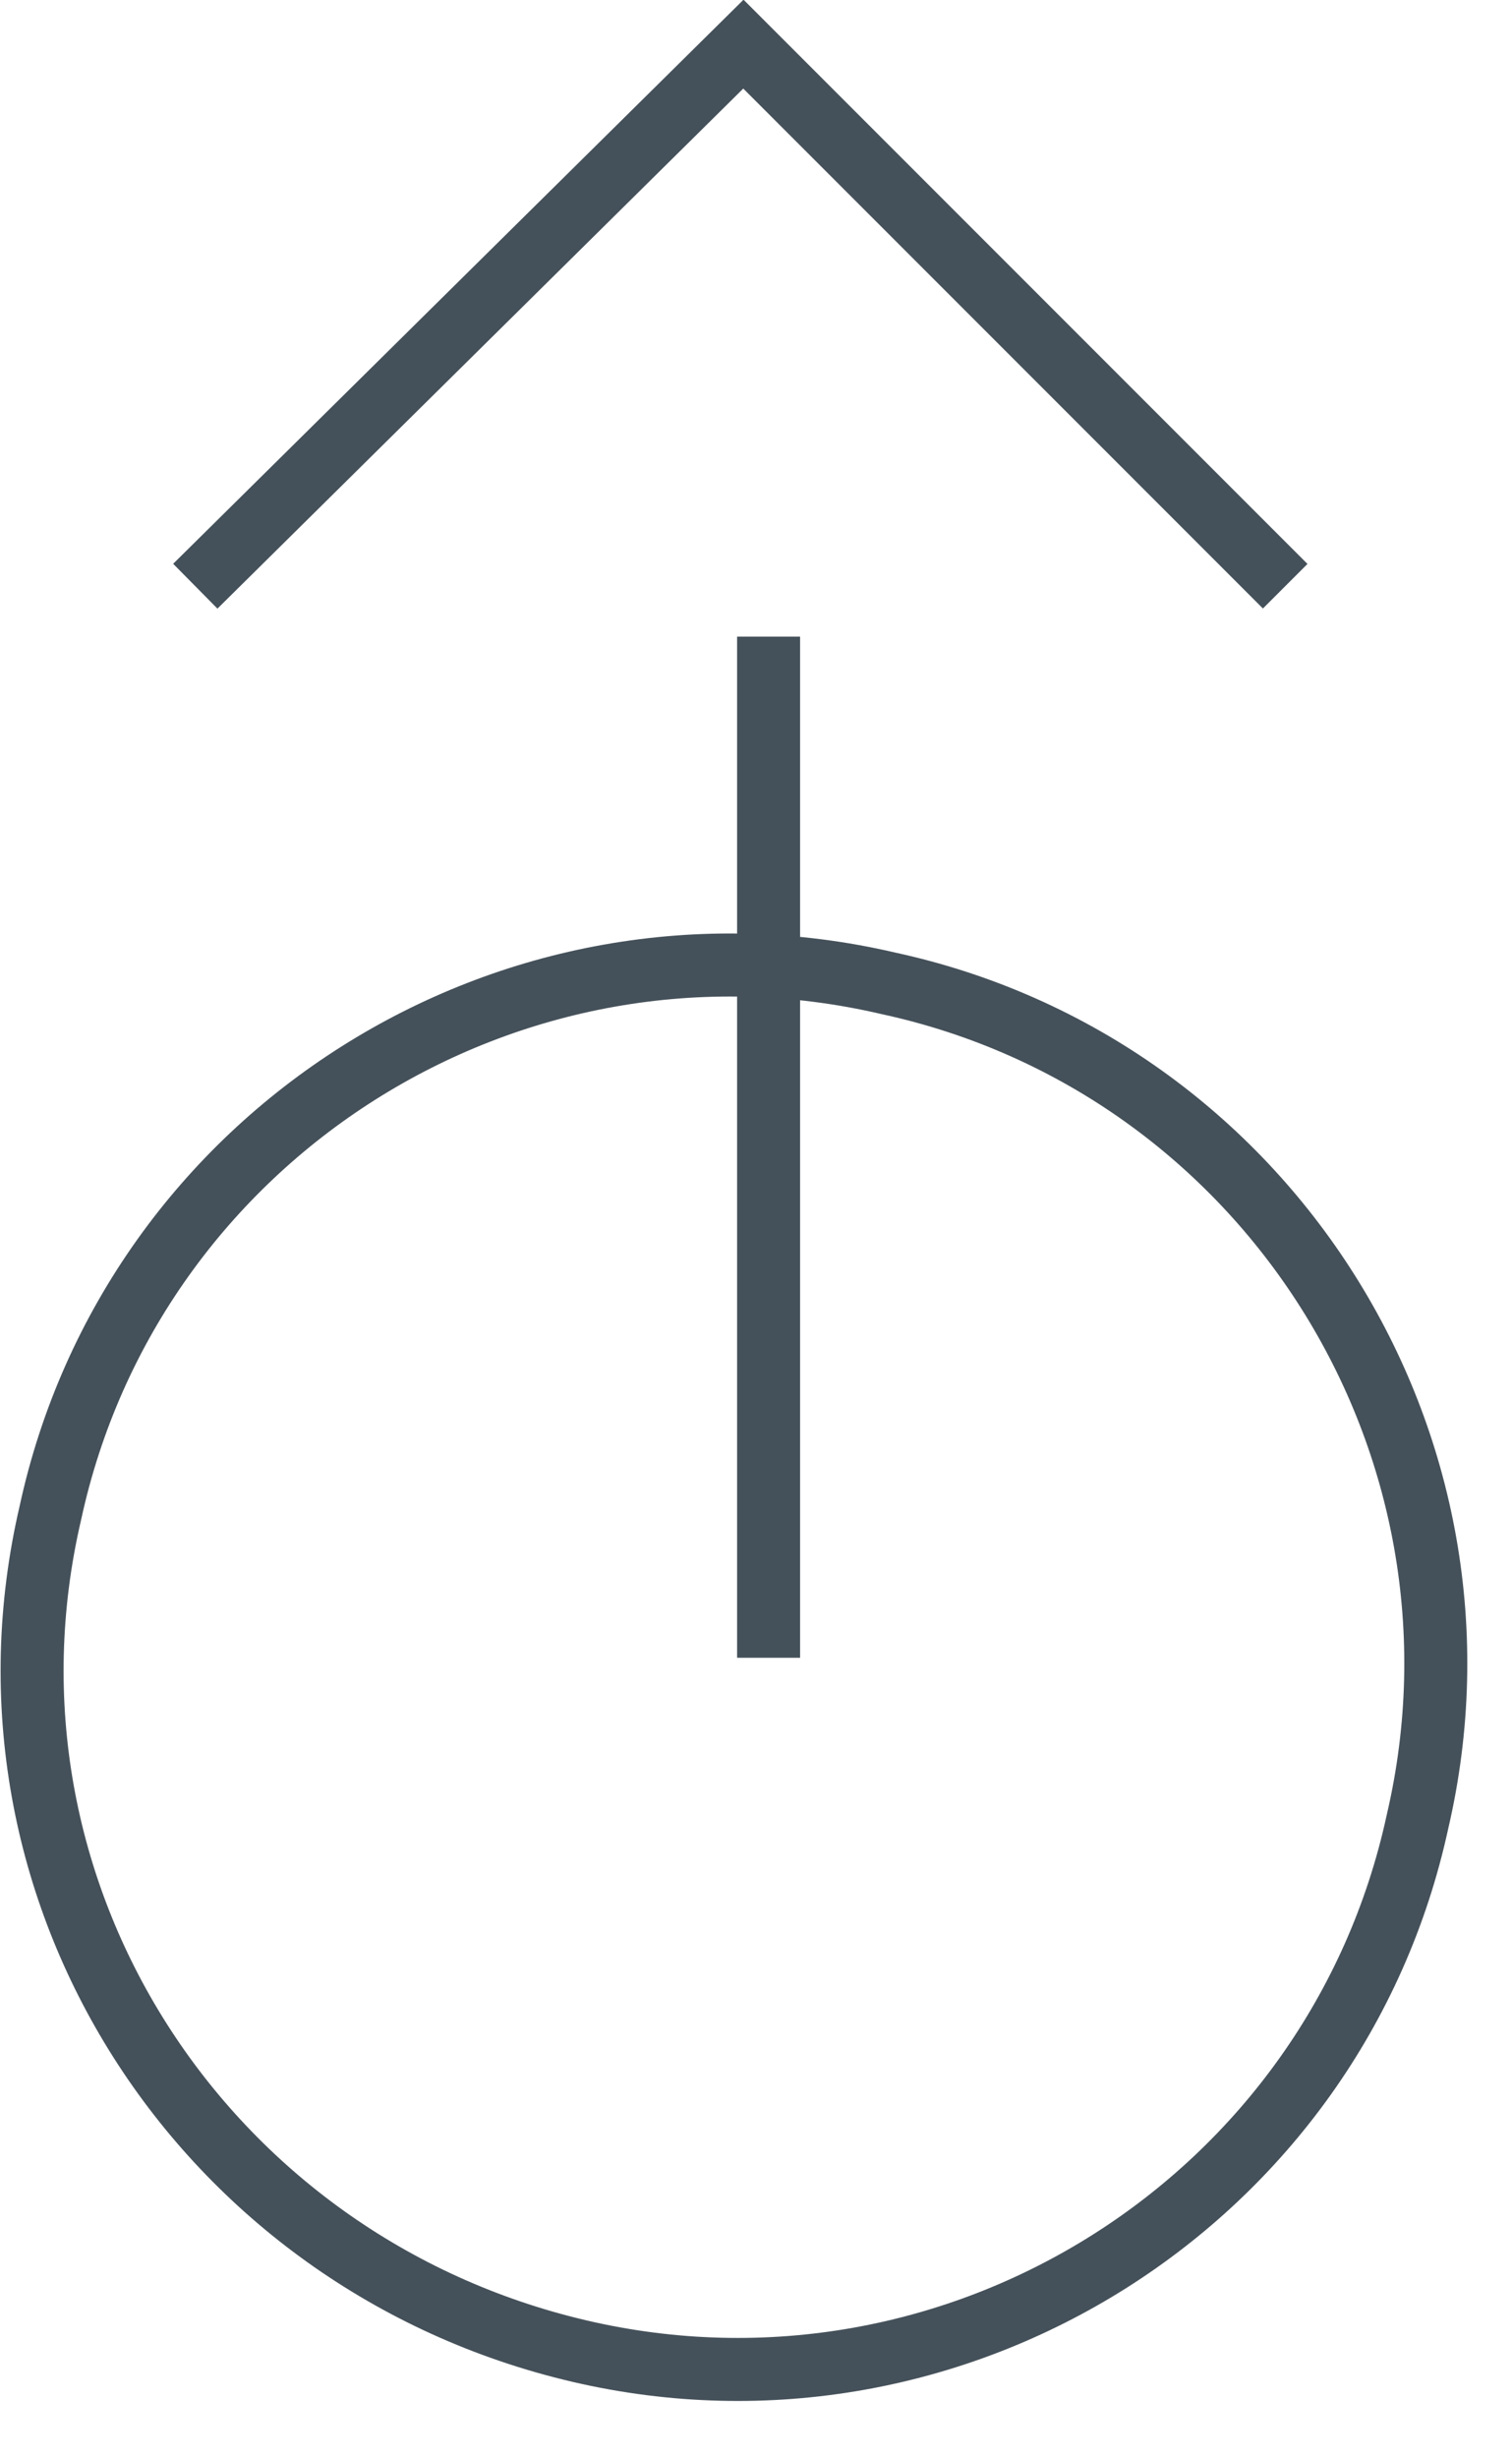
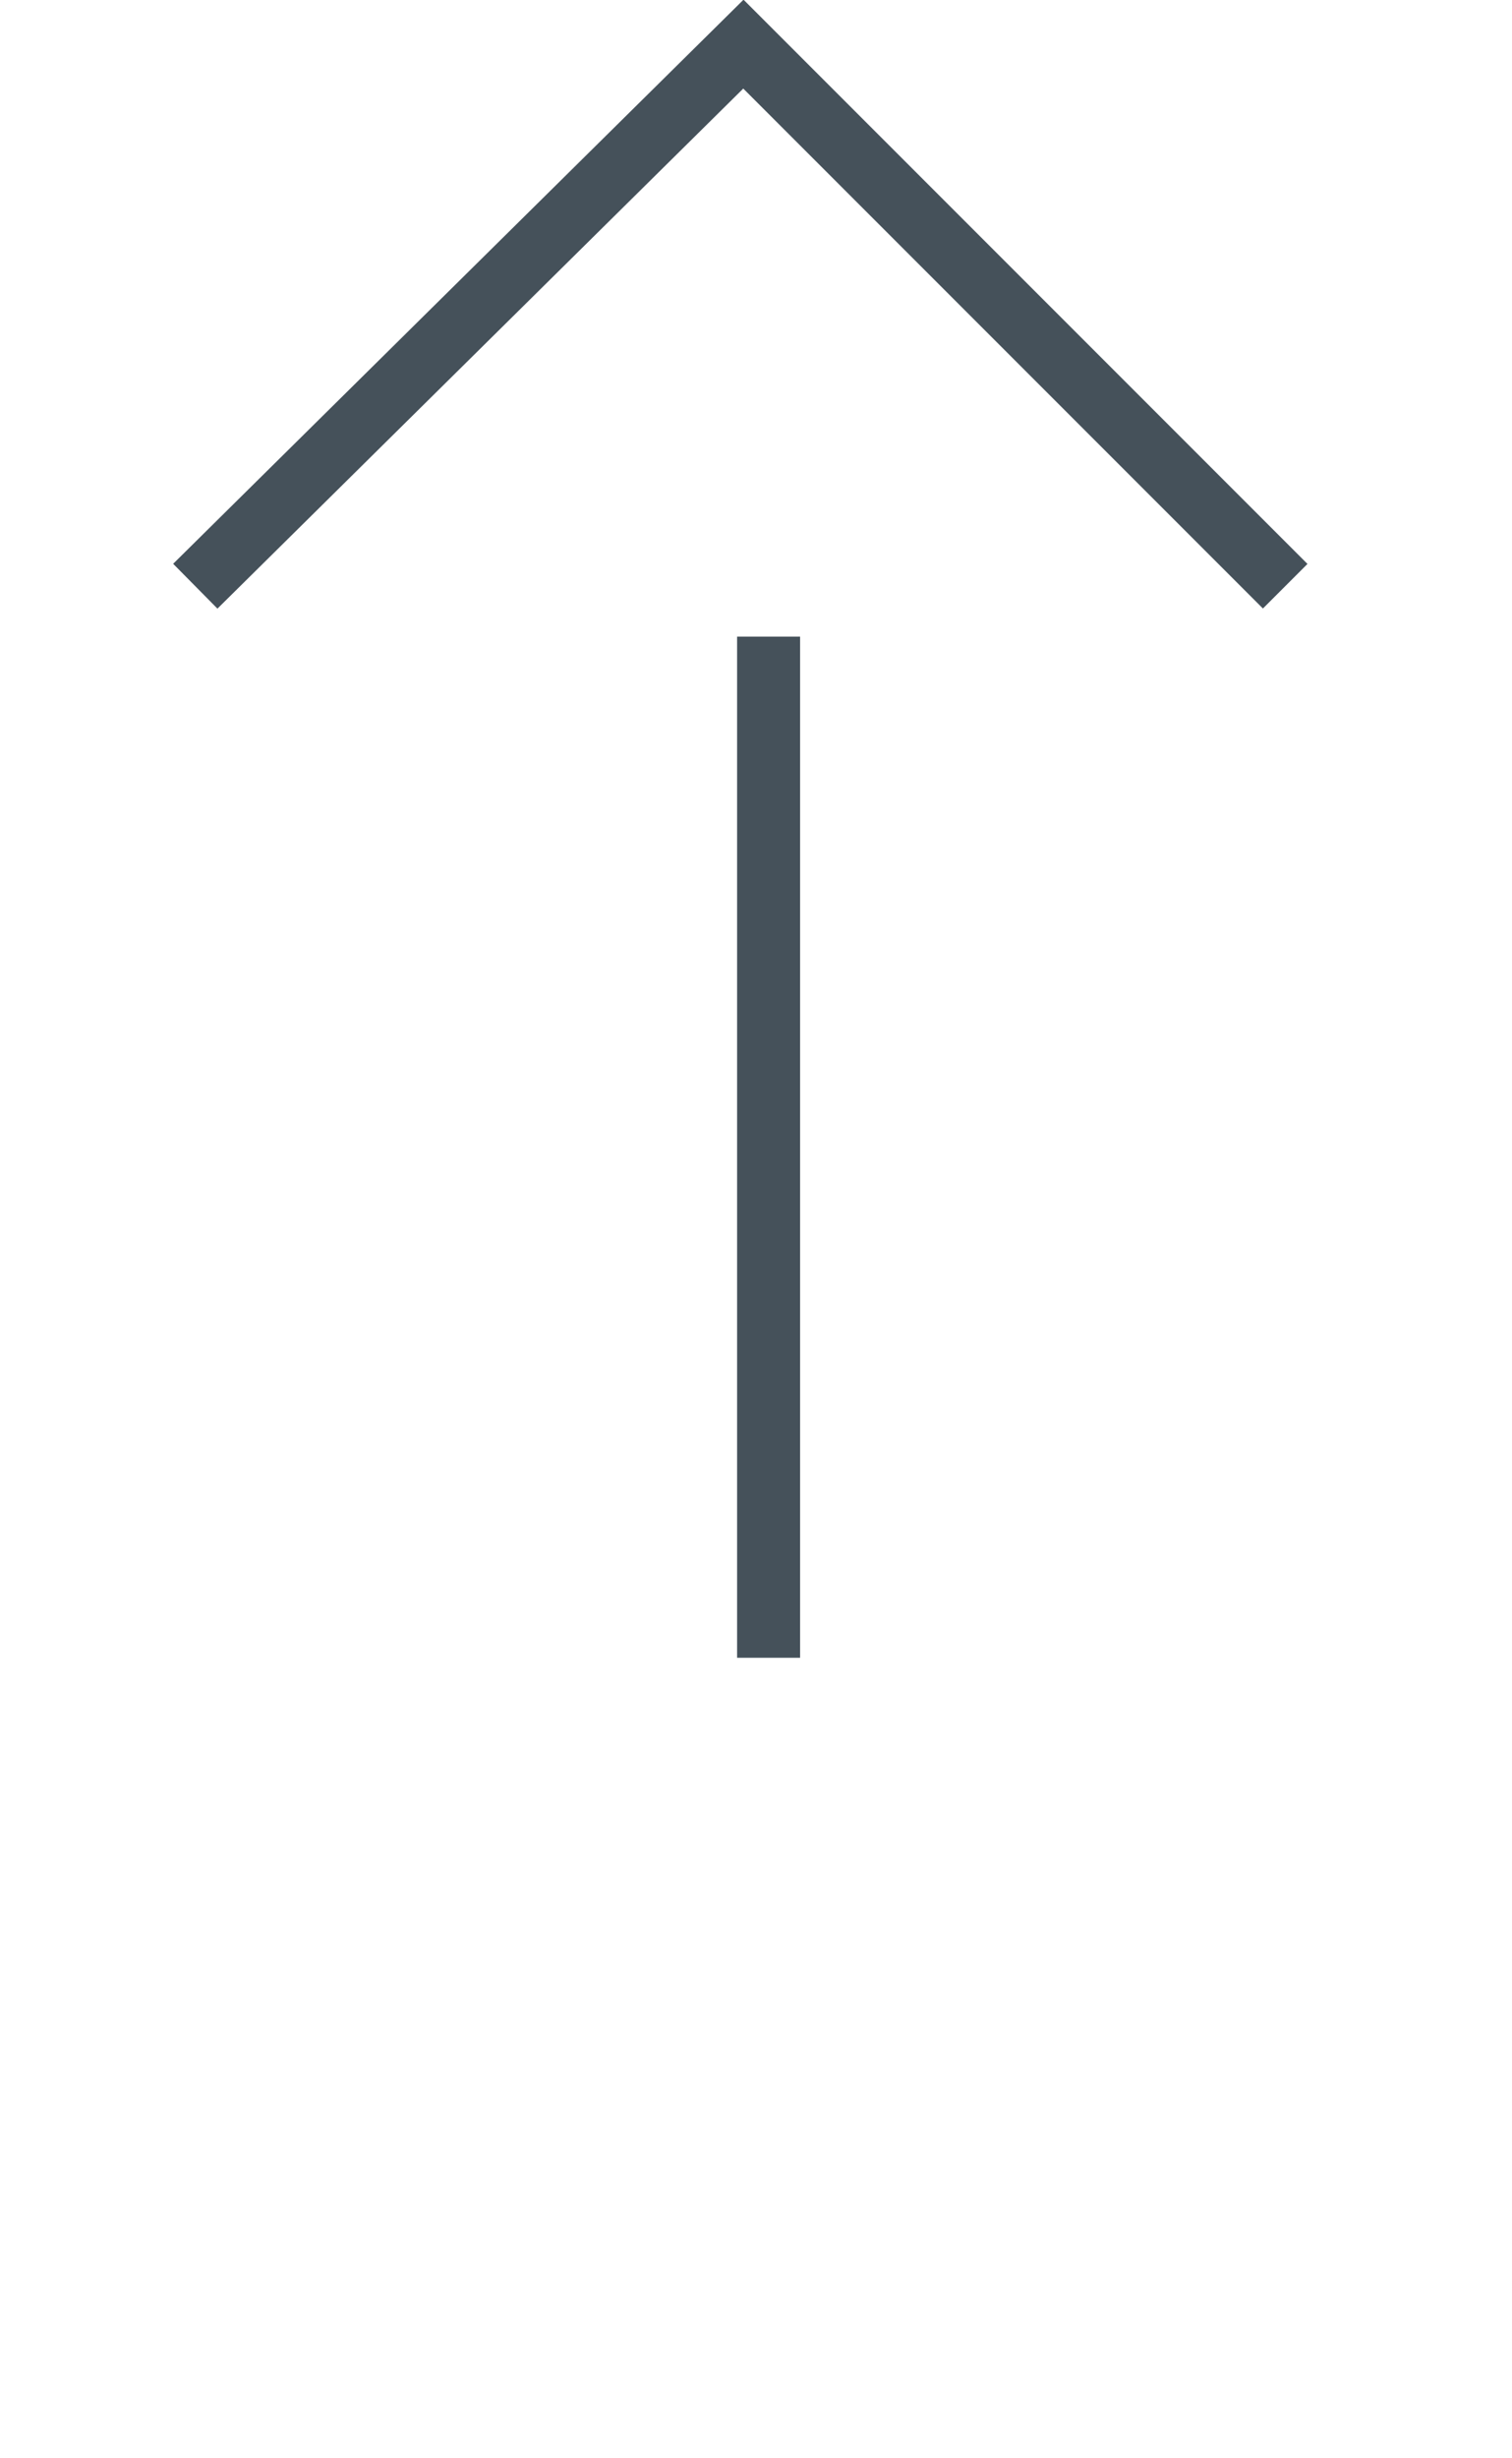
<svg xmlns="http://www.w3.org/2000/svg" width="24" height="39" viewBox="0 0 24 39" fill="none">
  <g clip-path="url(#clip0_133_576)">
-     <path d="M22.5 28.9C21.2 34.9 15.2 38.7 9.2 37.3C3.2 35.9 -0.6 30 0.8 24C2.1 18 8.1 14.2 14.1 15.6C20.1 16.9 23.9 22.9 22.5 28.9Z" stroke="#45515A" stroke-miterlimit="10" />
    <path d="M12.2 26.3L12.2 10.1" stroke="#45515A" stroke-miterlimit="10" />
    <path d="M3.1 9.3L11.8 0.7L20.4 9.3" stroke="#45515A" stroke-miterlimit="10" />
  </g>
  <defs>
    <clipPath id="clip0_133_576">
      <rect width="23.3" height="38.1" fill="white" transform="translate(23.3 38.1) rotate(-180)" />
    </clipPath>
  </defs>
</svg>